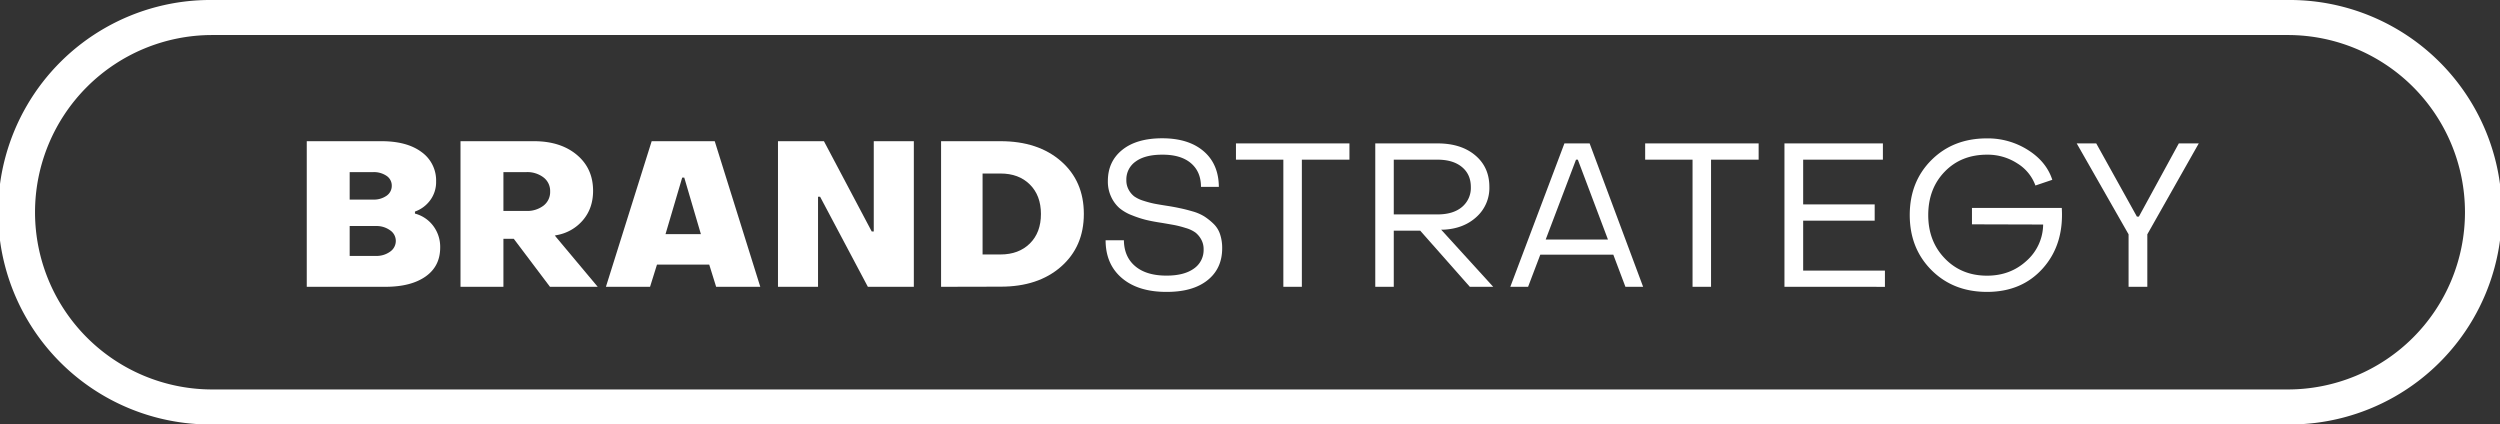
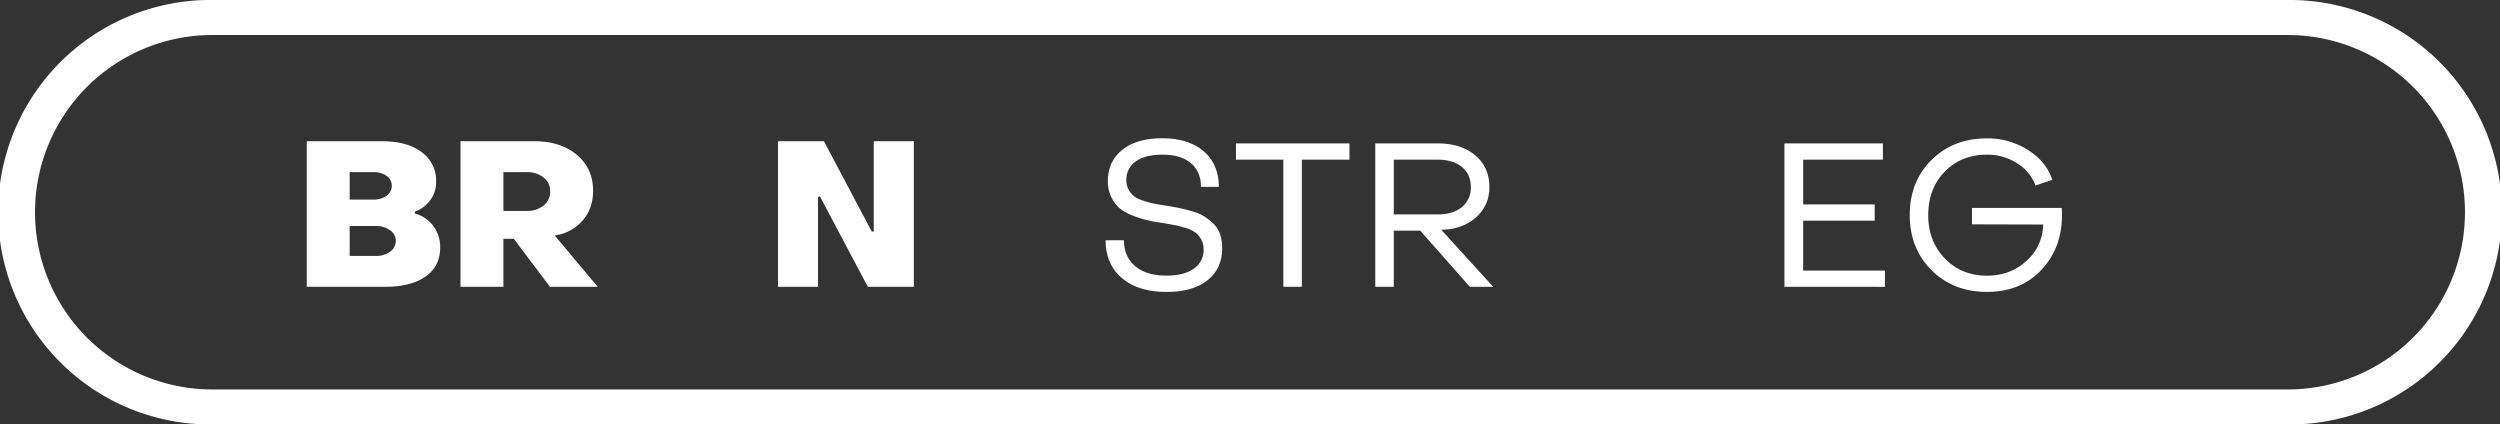
<svg xmlns="http://www.w3.org/2000/svg" id="Слой_1" data-name="Слой 1" viewBox="0 0 1503.12 255.21">
  <rect x="0" y="0" width="1503.12" height="255.21" fill="#333333" stroke="none" />
  <defs>
    <style>.cls-1{fill:#fff;}</style>
  </defs>
  <title>white</title>
  <path class="cls-1" d="M184.44,172.44V84.89h44.88q15.41,0,24.15,6.54a20.94,20.94,0,0,1,8.74,17.67,18.28,18.28,0,0,1-3.61,11.37,19.35,19.35,0,0,1-9.11,6.73v1.22a20.09,20.09,0,0,1,10.95,7.34,20.89,20.89,0,0,1,4.22,13.08q0,11.25-8.81,17.43t-24.21,6.17ZM210.24,120H224.3a13.27,13.27,0,0,0,8.14-2.32,7.18,7.18,0,0,0,3.11-6,7,7,0,0,0-3.11-5.93,13.52,13.52,0,0,0-8.14-2.26H210.24Zm0,33.87H226a13.85,13.85,0,0,0,8.55-2.56,7.81,7.81,0,0,0,3.43-6.48,7.68,7.68,0,0,0-3.43-6.36,13.85,13.85,0,0,0-8.55-2.57H210.24Z" />
  <path class="cls-1" d="M276.88,172.44V84.89H321q16,0,25.8,8.19t9.79,21.65q0,10.51-6.12,17.66a26.66,26.66,0,0,1-15.89,9l-1,.25,25.8,30.81H330.68l-21.76-28.86h-6.24v28.86Zm25.8-45.61H316.5a16.08,16.08,0,0,0,10.27-3.18,10.33,10.33,0,0,0,4-8.56,10.2,10.2,0,0,0-4-8.43,16.08,16.08,0,0,0-10.27-3.18H302.68Z" />
-   <path class="cls-1" d="M364.31,172.44l27.51-87.55h37.91l27.39,87.55H430.58l-4.15-13.33H395l-4.16,13.33Zm35.83-31.67h21.27l-10-34h-1.23Z" />
  <path class="cls-1" d="M467.76,172.44V84.89h27.63l28.74,54.29h1.22V84.89h24.09v87.55H521.8l-28.73-54.17h-1.23v54.17Z" />
-   <path class="cls-1" d="M565.82,172.44V84.89h35.71q22.62,0,36.38,12t13.75,31.73q0,19.69-13.75,31.74t-36.38,12ZM590.77,153h10.76q11,0,17.67-6.6t6.66-17.74q0-11.11-6.66-17.73t-17.67-6.6H590.77Z" />
  <path class="cls-1" d="M701.3,175.5q-17,0-26.77-8.32t-9.79-22.74h11q.12,10,6.85,15.65t18.83,5.62q10.52,0,16.38-4.21a13.5,13.5,0,0,0,5.87-11.56,11.85,11.85,0,0,0-1.47-6,13.77,13.77,0,0,0-3.42-4.1,18.84,18.84,0,0,0-5.87-2.75,63.11,63.11,0,0,0-6.48-1.71q-2.57-.48-7.7-1.35c-3.75-.56-6.91-1.16-9.48-1.77a63.69,63.69,0,0,1-8.62-2.81,26.23,26.23,0,0,1-7.64-4.4,20.44,20.44,0,0,1-4.89-6.67,21.5,21.5,0,0,1-2-9.53q0-11.74,8.62-18.71t24-7q15.88,0,24.94,7.76t9.17,21.46H722.09q0-9.16-6.11-14.3T698.74,93q-10.28,0-15.9,4.1a13.09,13.09,0,0,0-5.62,11.18,11.62,11.62,0,0,0,1.4,5.81,12.67,12.67,0,0,0,3.36,4,19.6,19.6,0,0,0,5.57,2.63,59.74,59.74,0,0,0,6.36,1.71q2.75.54,7.52,1.28t8,1.47q3.1.61,7.52,1.89a27.82,27.82,0,0,1,7.15,3.06,36.8,36.8,0,0,1,5.44,4.34,15.48,15.48,0,0,1,4,6.3,26,26,0,0,1,1.29,8.5q0,12.22-8.87,19.26T701.3,175.5Z" />
  <path class="cls-1" d="M771.61,172.44V96H743.12V86.23h68.23V96H782.74v76.42Z" />
  <path class="cls-1" d="M826.88,172.44V86.23h37.54q14.05,0,22.56,7.16t8.5,19a23.39,23.39,0,0,1-7.7,18q-7.71,7.1-19.81,7.7H866.5l31.3,34.36H883.74l-29.83-33.75H838v33.75ZM838,128.91h26.41q9.29,0,14.61-4.46a14.91,14.91,0,0,0,5.32-12q0-7.58-5.32-12T864.42,96H838Z" />
-   <path class="cls-1" d="M908.07,172.44,940.6,86.23h15.16l32.16,86.21H977.28L970,153.12h-43.9l-7.34,19.32ZM929.35,144h37.42L948.67,96h-1.1Z" />
-   <path class="cls-1" d="M1017.64,172.44V96H989.15V86.23h68.23V96h-28.62v76.42Z" />
  <path class="cls-1" d="M1072.9,172.44V86.23h59.19V96h-47.94v26.9h43v9.78h-43v30h49.16v9.78Z" />
  <path class="cls-1" d="M1194.69,175.5q-20.3,0-33.38-13.09t-13.08-33.13q0-20.06,13.08-33.08t33.38-13a45,45,0,0,1,24.64,7q11.07,7,14.61,17.91l-10.15,3.43a25.89,25.89,0,0,0-10.94-13.33A32.68,32.68,0,0,0,1194.69,93q-15.53,0-25.43,10.21t-9.91,26.11q0,15.76,10,26.1t25.37,10.33q13.95,0,23.66-8.86A29.59,29.59,0,0,0,1228.44,135l-42.8-.12V125h54q1.35,22-11.31,36.25T1194.69,175.5Z" />
-   <path class="cls-1" d="M1279.8,172.44V140.89l-31.18-54.66h11.74l24.45,44H1286l24-44h12l-30.93,54.66v31.55Z" />
  <path class="cls-1" d="M1375.51,0H127.61a127.61,127.61,0,1,0,0,255.21h1247.9a127.61,127.61,0,1,0,0-255.21Zm0,234.16H127.61a106.55,106.55,0,0,1,0-213.1h1247.9a106.55,106.55,0,0,1,0,213.1Z" />
</svg>